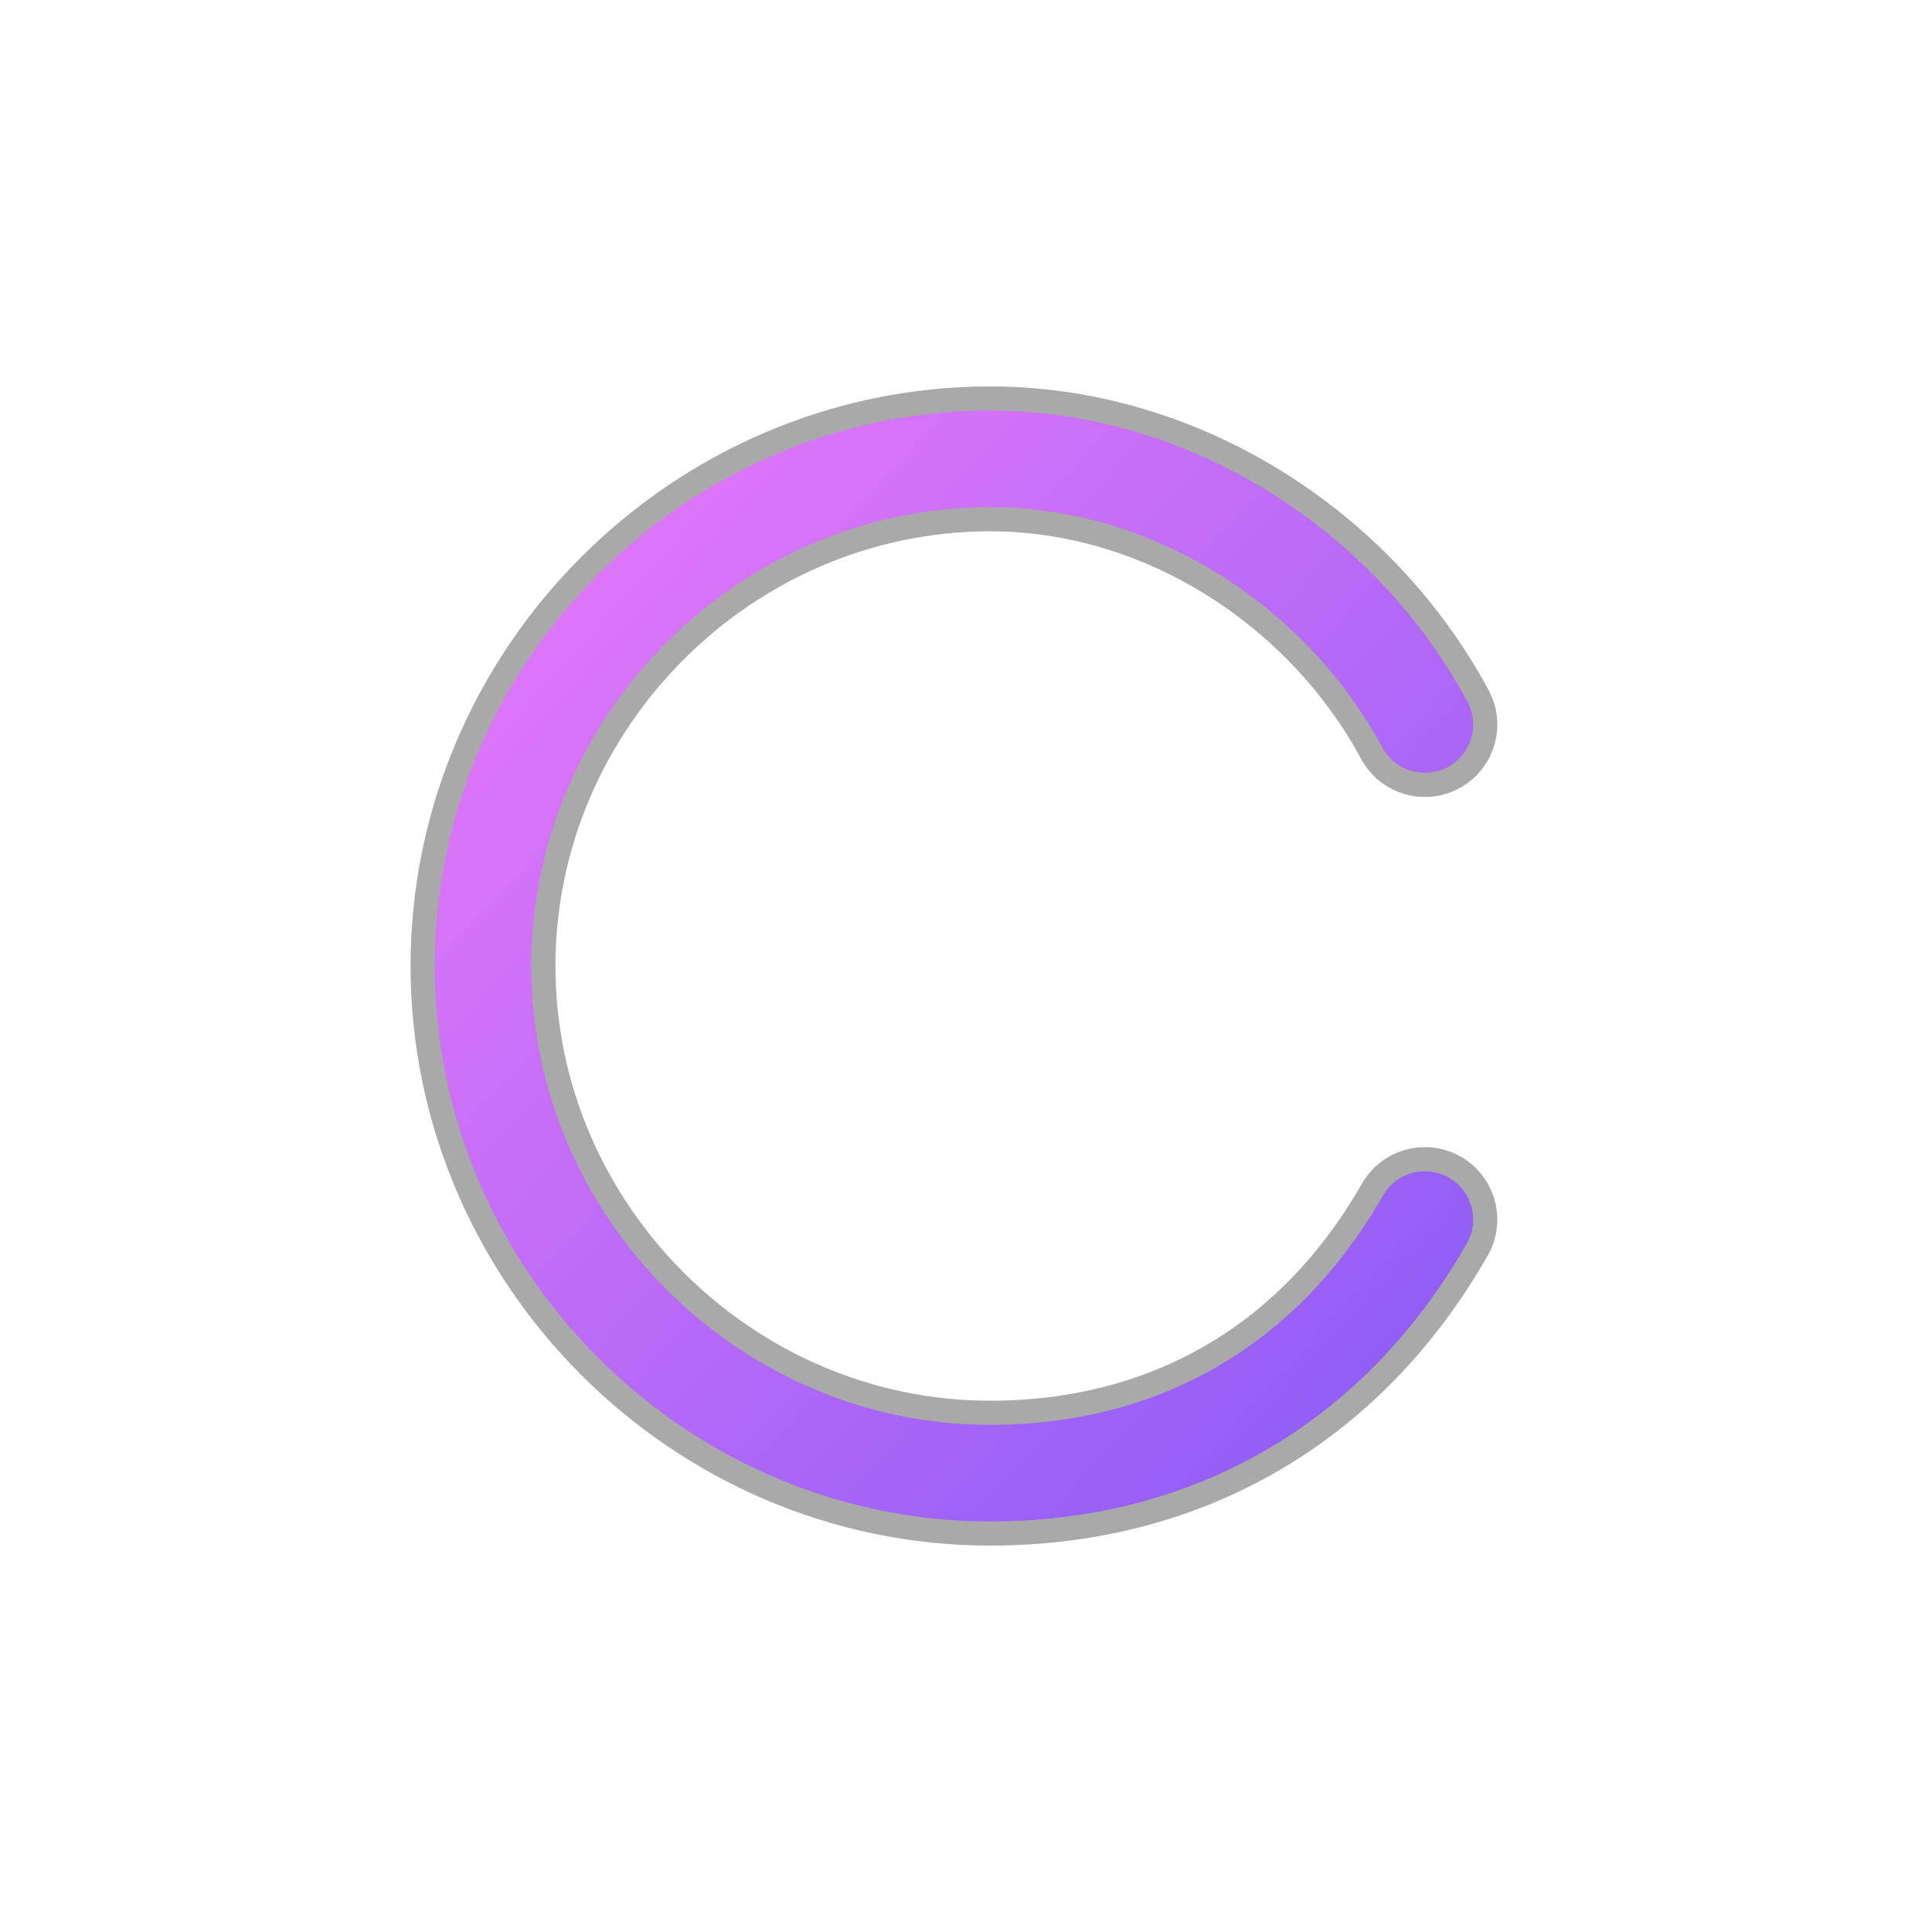
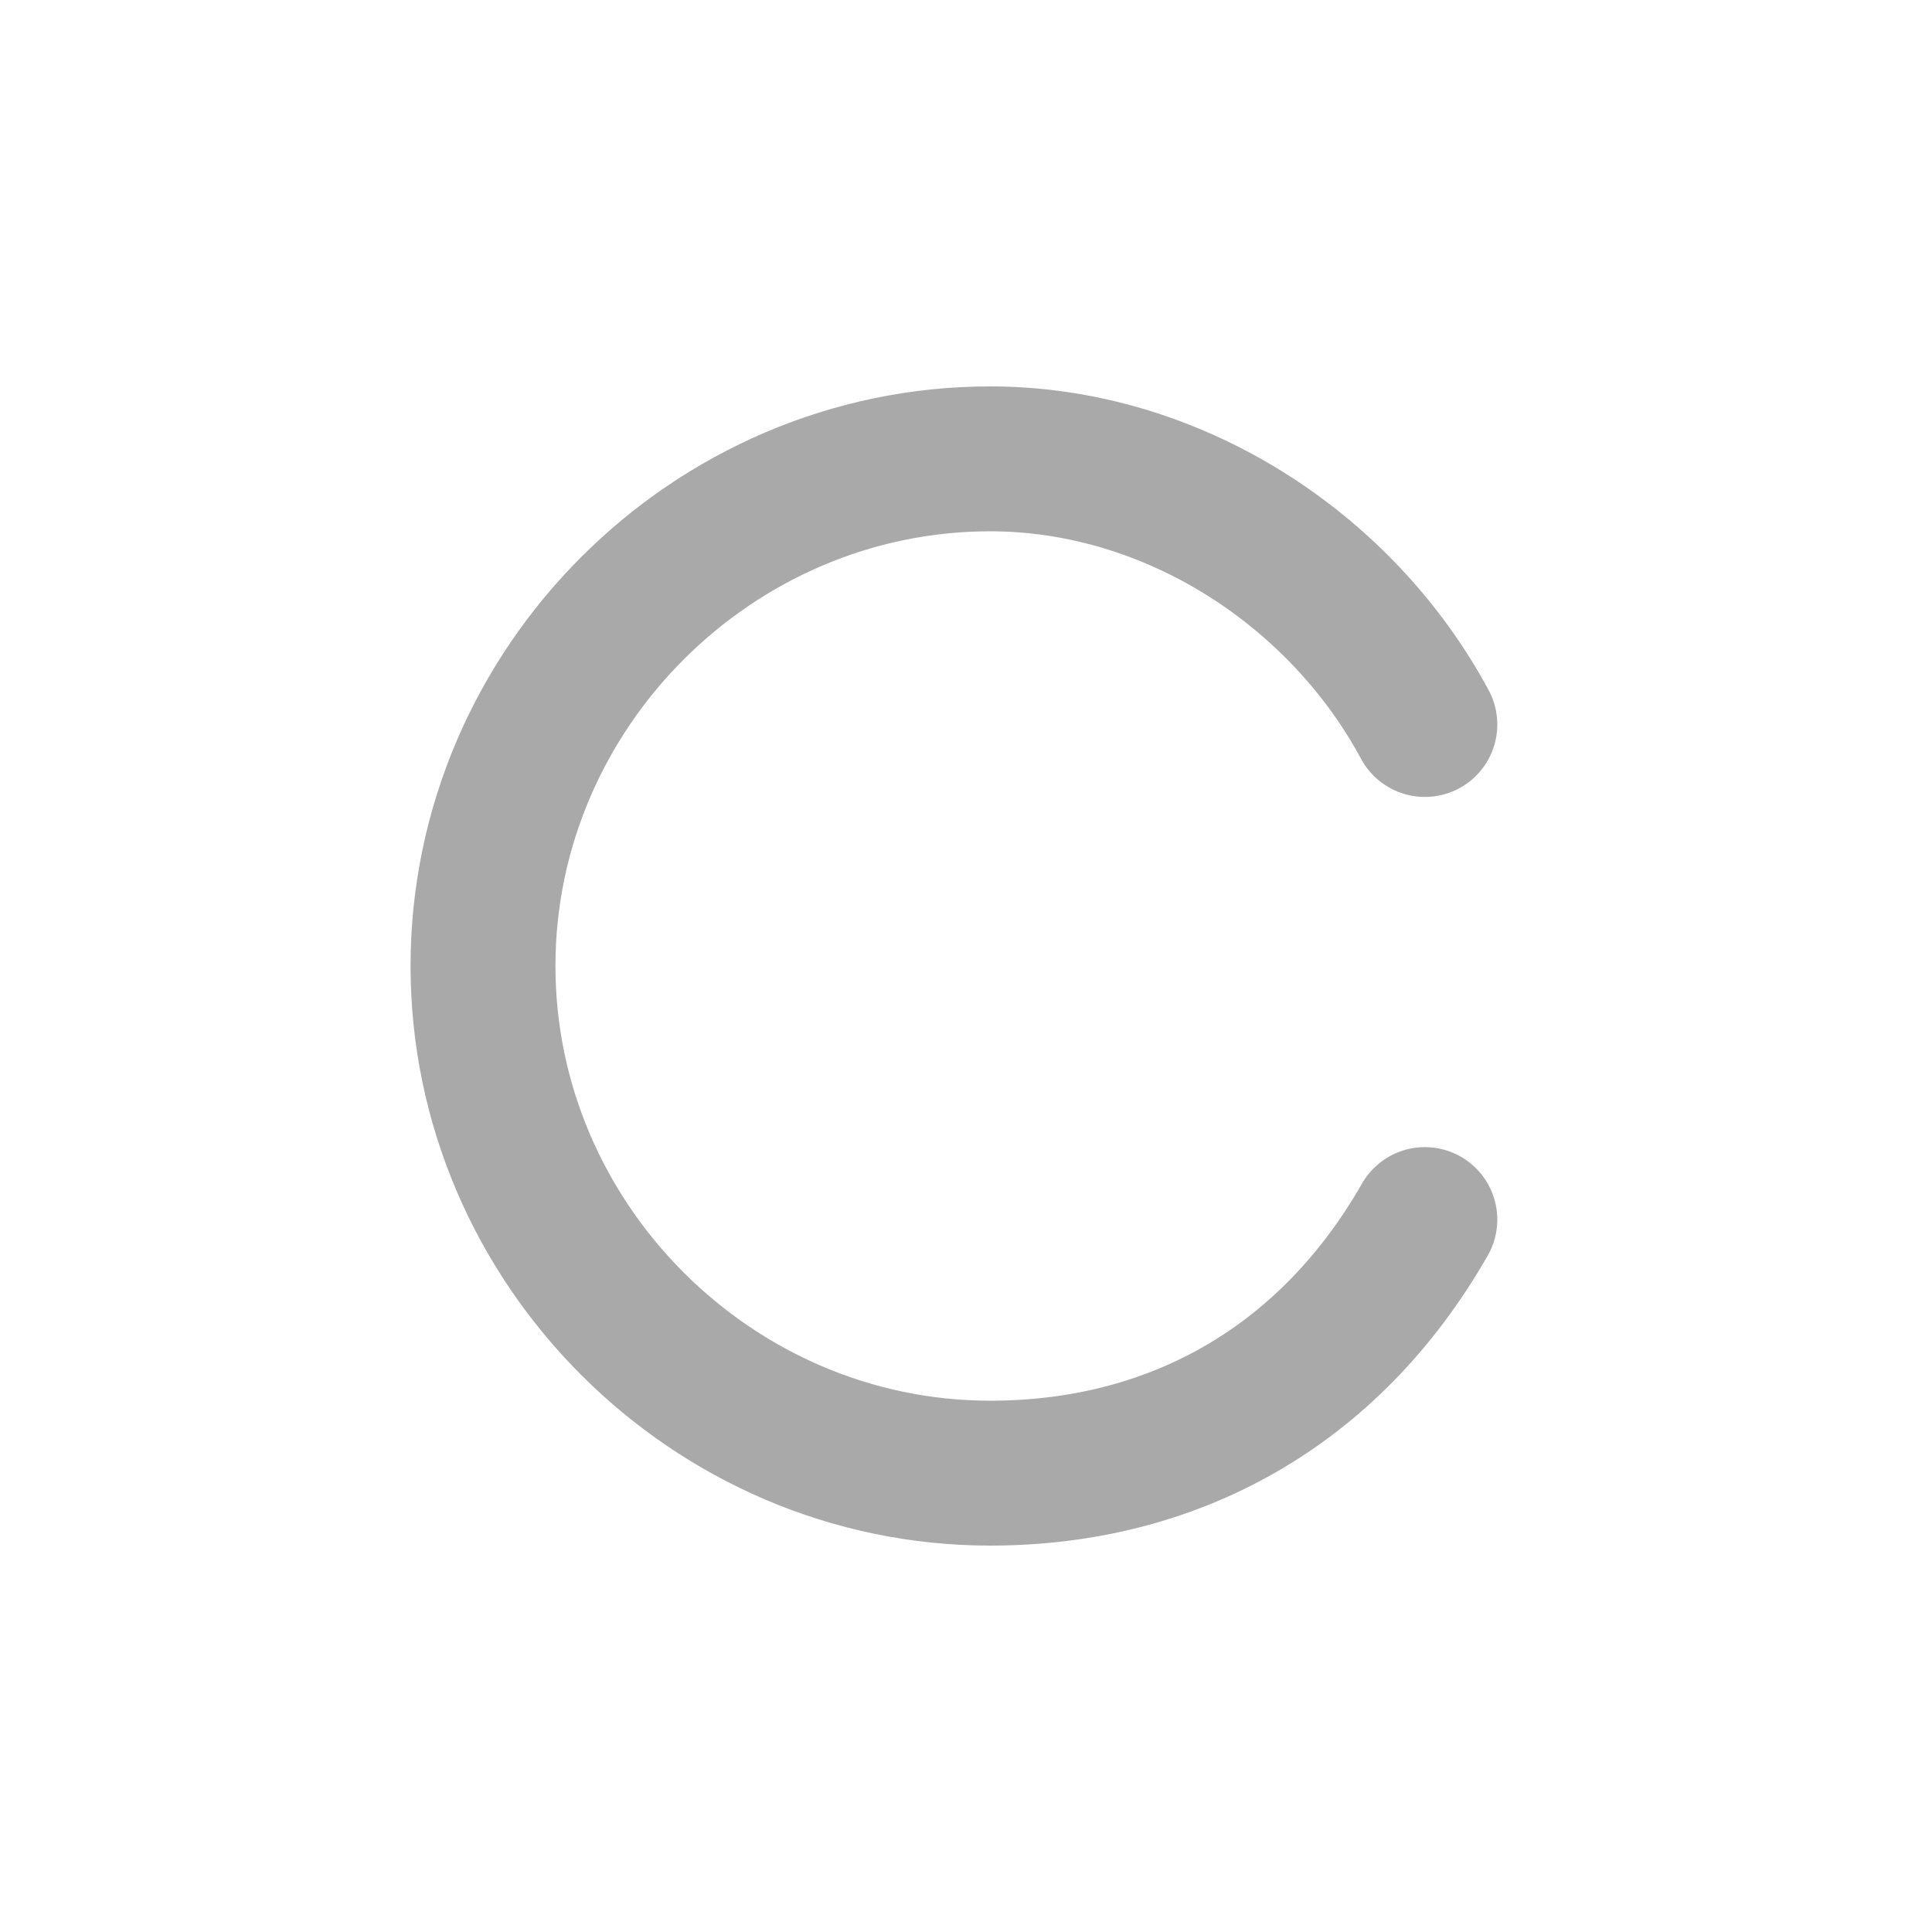
<svg xmlns="http://www.w3.org/2000/svg" width="160" height="160" viewBox="0 0 160 160" fill="none">
  <defs>
    <linearGradient id="gc" x1="0" y1="0" x2="1" y2="1">
      <stop offset="0%" stop-color="#E879F9" />
      <stop offset="100%" stop-color="#8B5CF6" />
    </linearGradient>
  </defs>
  <path d="M118 60c-7-13-21-22-36-22-23 0-42 19-42 42s19 42 42 42c15 0 28-7 36-21" stroke="#0A0A0A" stroke-opacity="0.35" stroke-width="12" stroke-linecap="round" stroke-linejoin="round" />
-   <path d="M118 60c-7-13-21-22-36-22-23 0-42 19-42 42s19 42 42 42c15 0 28-7 36-21" stroke="url(#gc)" stroke-width="8" stroke-linecap="round" stroke-linejoin="round" />
</svg>